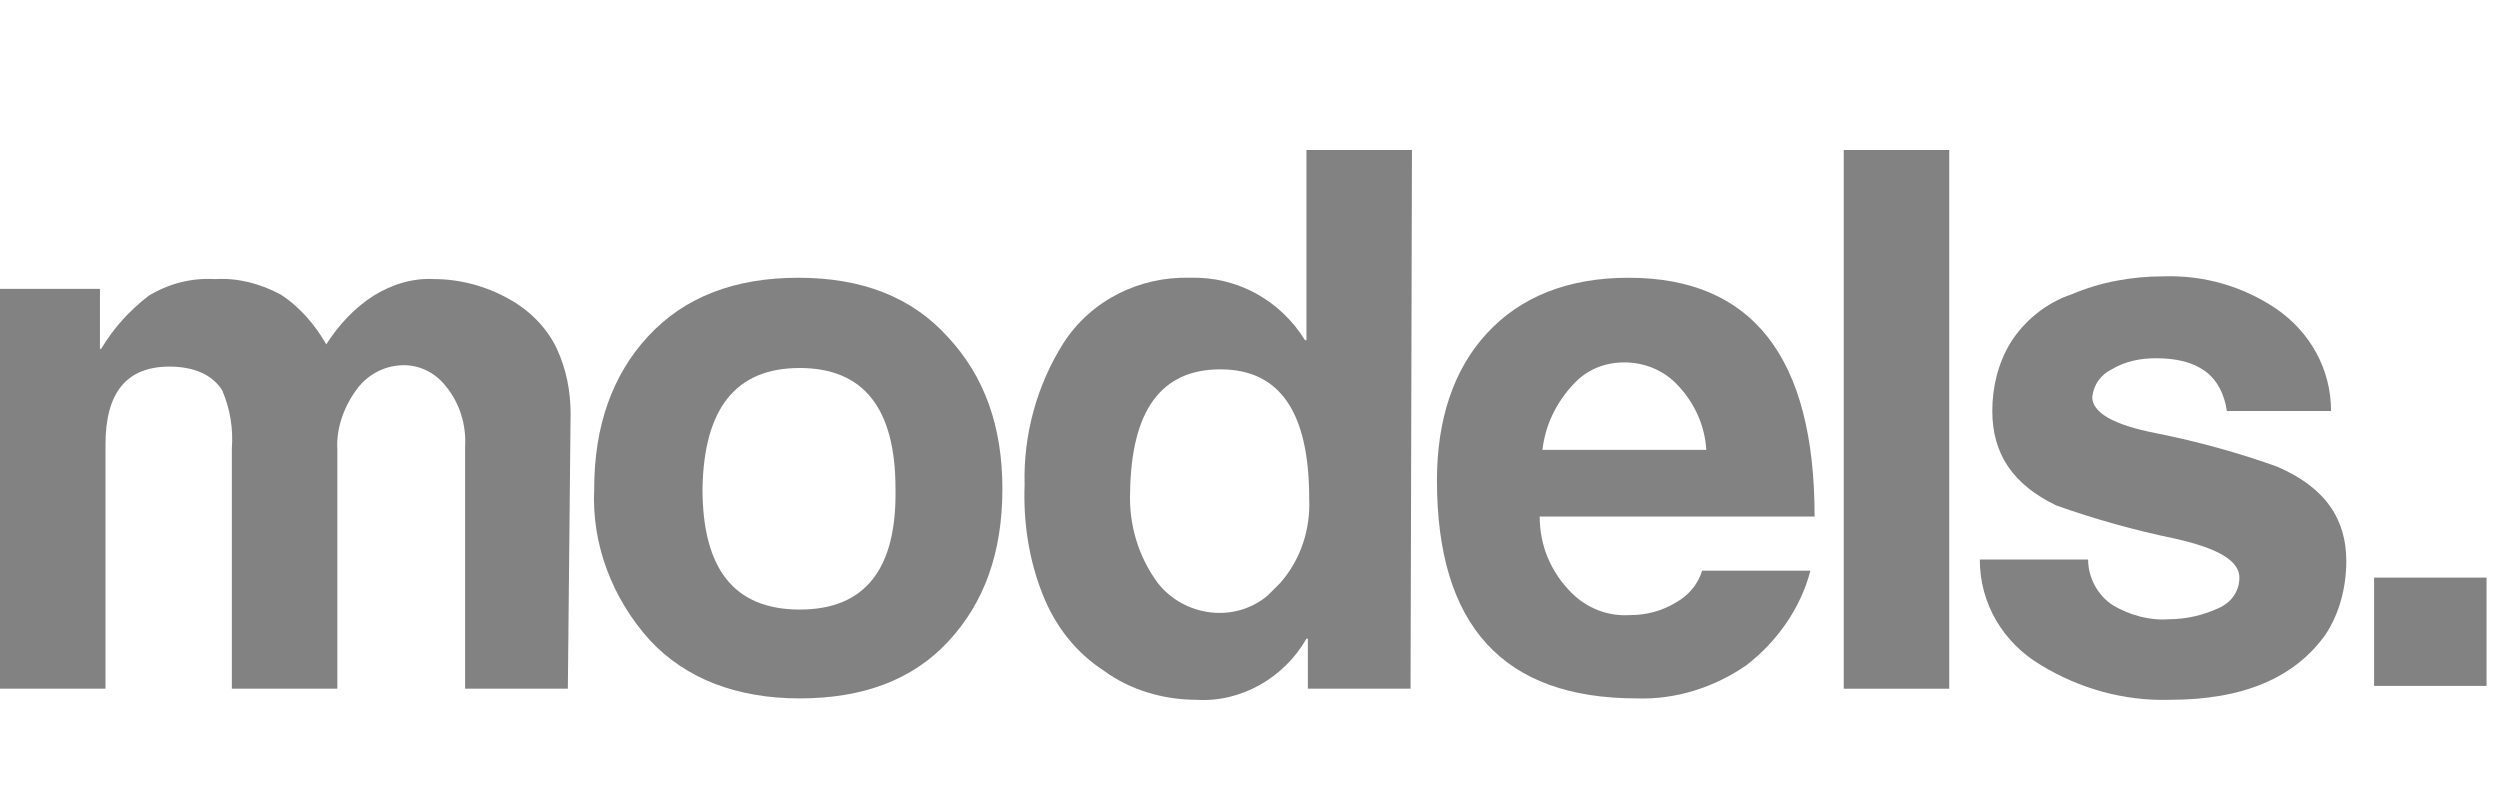
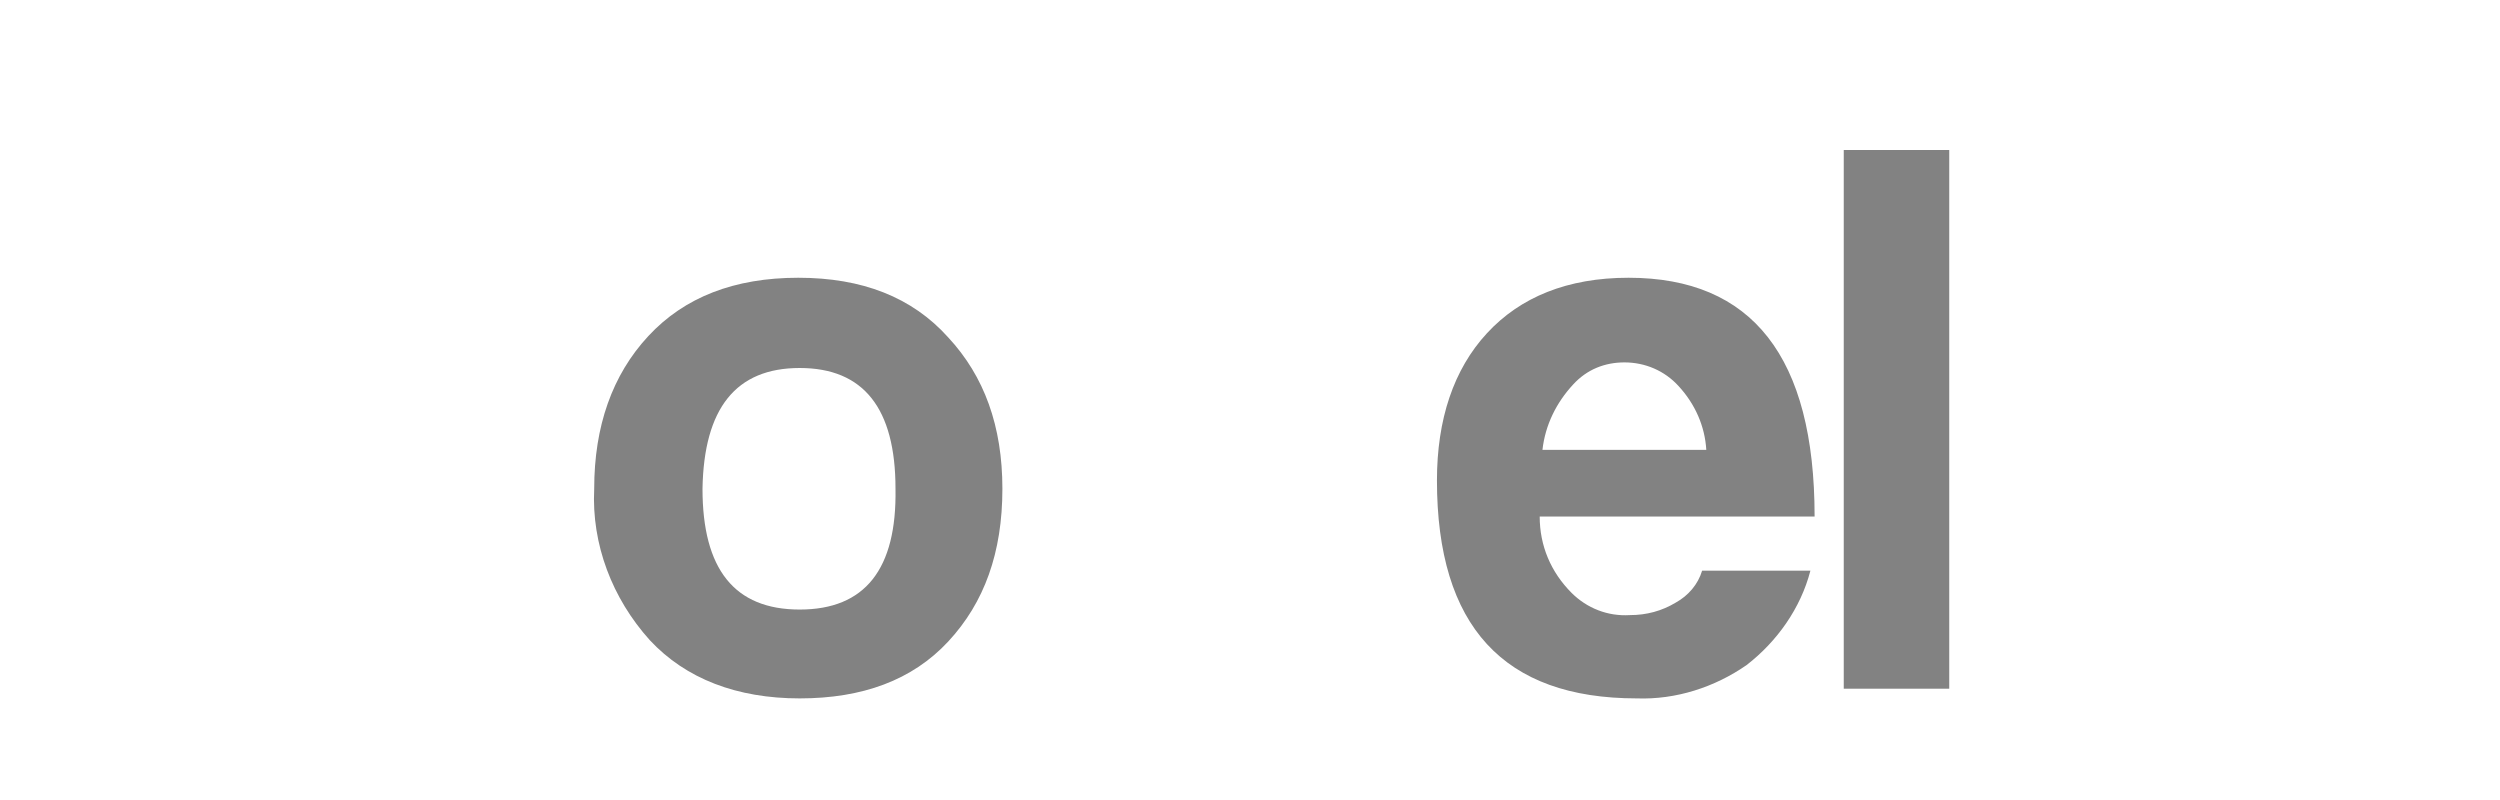
<svg xmlns="http://www.w3.org/2000/svg" width="50" height="16" viewBox="0 0 50 16" fill="none">
-   <path fill-rule="evenodd" clip-rule="evenodd" d="M26.157 13.774H28.211L28.239 3H26.129V6.804H26.101C25.601 5.999 24.741 5.527 23.797 5.555C22.797 5.527 21.825 5.999 21.27 6.86C20.742 7.693 20.464 8.692 20.492 9.692C20.464 10.442 20.576 11.191 20.853 11.886C21.103 12.524 21.52 13.052 22.075 13.413C22.602 13.801 23.269 13.996 23.935 13.996C24.824 14.051 25.685 13.552 26.129 12.774H26.157V13.774ZM24.407 7.387C25.601 7.387 26.184 8.248 26.184 9.97C26.212 10.58 26.018 11.191 25.601 11.663L25.351 11.913C24.685 12.469 23.685 12.33 23.158 11.663C22.769 11.136 22.575 10.497 22.602 9.831C22.63 8.22 23.213 7.387 24.407 7.387Z" fill="#828282" />
  <path fill-rule="evenodd" clip-rule="evenodd" d="M20.048 9.775C20.048 11.053 19.687 12.052 18.965 12.83C18.243 13.607 17.243 13.968 15.994 13.968C14.744 13.968 13.717 13.579 12.995 12.802C12.245 11.969 11.829 10.886 11.884 9.775C11.884 8.526 12.245 7.498 12.967 6.721C13.689 5.943 14.689 5.555 15.966 5.555C17.243 5.555 18.243 5.943 18.965 6.749C19.687 7.526 20.048 8.526 20.048 9.775ZM17.91 9.775C17.91 8.165 17.271 7.36 15.994 7.36C14.717 7.36 14.078 8.165 14.05 9.775C14.05 11.386 14.689 12.191 15.994 12.191C17.299 12.191 17.938 11.386 17.91 9.775Z" fill="#828282" />
-   <path d="M11.357 13.774H9.302V8.942C9.33 8.498 9.191 8.054 8.913 7.72C8.719 7.47 8.413 7.304 8.08 7.304C7.719 7.304 7.386 7.47 7.164 7.748C6.886 8.109 6.72 8.553 6.747 8.998V13.774H4.637V8.97C4.665 8.581 4.609 8.192 4.443 7.804C4.248 7.498 3.887 7.332 3.388 7.332C2.527 7.332 2.11 7.859 2.11 8.887V13.774H0V5.777H1.999V6.998C1.999 6.998 1.999 6.971 2.027 6.971C2.277 6.554 2.582 6.221 2.971 5.916C3.388 5.666 3.832 5.555 4.304 5.582C4.748 5.555 5.192 5.666 5.609 5.888C5.998 6.138 6.303 6.499 6.525 6.887C6.775 6.499 7.081 6.165 7.469 5.916C7.83 5.693 8.247 5.555 8.691 5.582C9.191 5.582 9.719 5.721 10.163 5.971C10.579 6.193 10.94 6.554 11.135 6.971C11.329 7.387 11.412 7.831 11.412 8.276L11.357 13.774Z" fill="#828282" />
  <path fill-rule="evenodd" clip-rule="evenodd" d="M36.292 10.331H30.794C30.794 10.914 31.016 11.441 31.432 11.858C31.738 12.163 32.154 12.33 32.599 12.302C32.932 12.302 33.237 12.219 33.515 12.052C33.765 11.913 33.959 11.691 34.042 11.414H36.208C36.014 12.163 35.542 12.83 34.931 13.302C34.292 13.746 33.515 13.996 32.737 13.968C30.072 13.968 28.739 12.524 28.739 9.609C28.739 8.387 29.072 7.387 29.739 6.665C30.405 5.943 31.349 5.555 32.571 5.555C35.042 5.555 36.292 7.137 36.292 10.331ZM34.126 8.998C34.098 8.526 33.904 8.082 33.571 7.721C33.293 7.415 32.904 7.248 32.488 7.248C32.099 7.248 31.738 7.387 31.46 7.693C31.127 8.054 30.905 8.498 30.849 8.998H34.126Z" fill="#828282" />
  <path d="M36.875 13.774H38.985V3H36.875V13.774Z" fill="#828282" />
-   <path d="M46.926 11.219C46.926 11.747 46.788 12.274 46.51 12.691C45.899 13.551 44.872 13.996 43.4 13.996C42.484 14.024 41.595 13.774 40.818 13.302C40.068 12.857 39.596 12.08 39.596 11.191H41.762C41.762 11.552 41.956 11.913 42.262 12.108C42.595 12.302 42.983 12.413 43.372 12.385C43.733 12.385 44.066 12.302 44.372 12.163C44.622 12.052 44.788 11.83 44.788 11.552C44.788 11.219 44.372 10.969 43.511 10.775C42.706 10.608 41.901 10.386 41.123 10.108C40.262 9.692 39.846 9.081 39.846 8.22C39.846 7.748 39.957 7.276 40.207 6.86C40.484 6.415 40.929 6.054 41.429 5.888C42.012 5.638 42.65 5.527 43.261 5.527C44.066 5.499 44.844 5.721 45.51 6.165C46.205 6.637 46.621 7.387 46.621 8.22H44.538C44.427 7.498 43.955 7.165 43.122 7.165C42.817 7.165 42.511 7.221 42.234 7.387C42.012 7.498 41.873 7.693 41.845 7.942C41.845 8.248 42.262 8.498 43.122 8.664C43.955 8.831 44.761 9.053 45.538 9.331C46.51 9.747 46.926 10.386 46.926 11.219Z" fill="#828282" />
-   <path d="M47.482 13.718H49.731V11.552H47.482V13.718Z" fill="#828282" />
</svg>